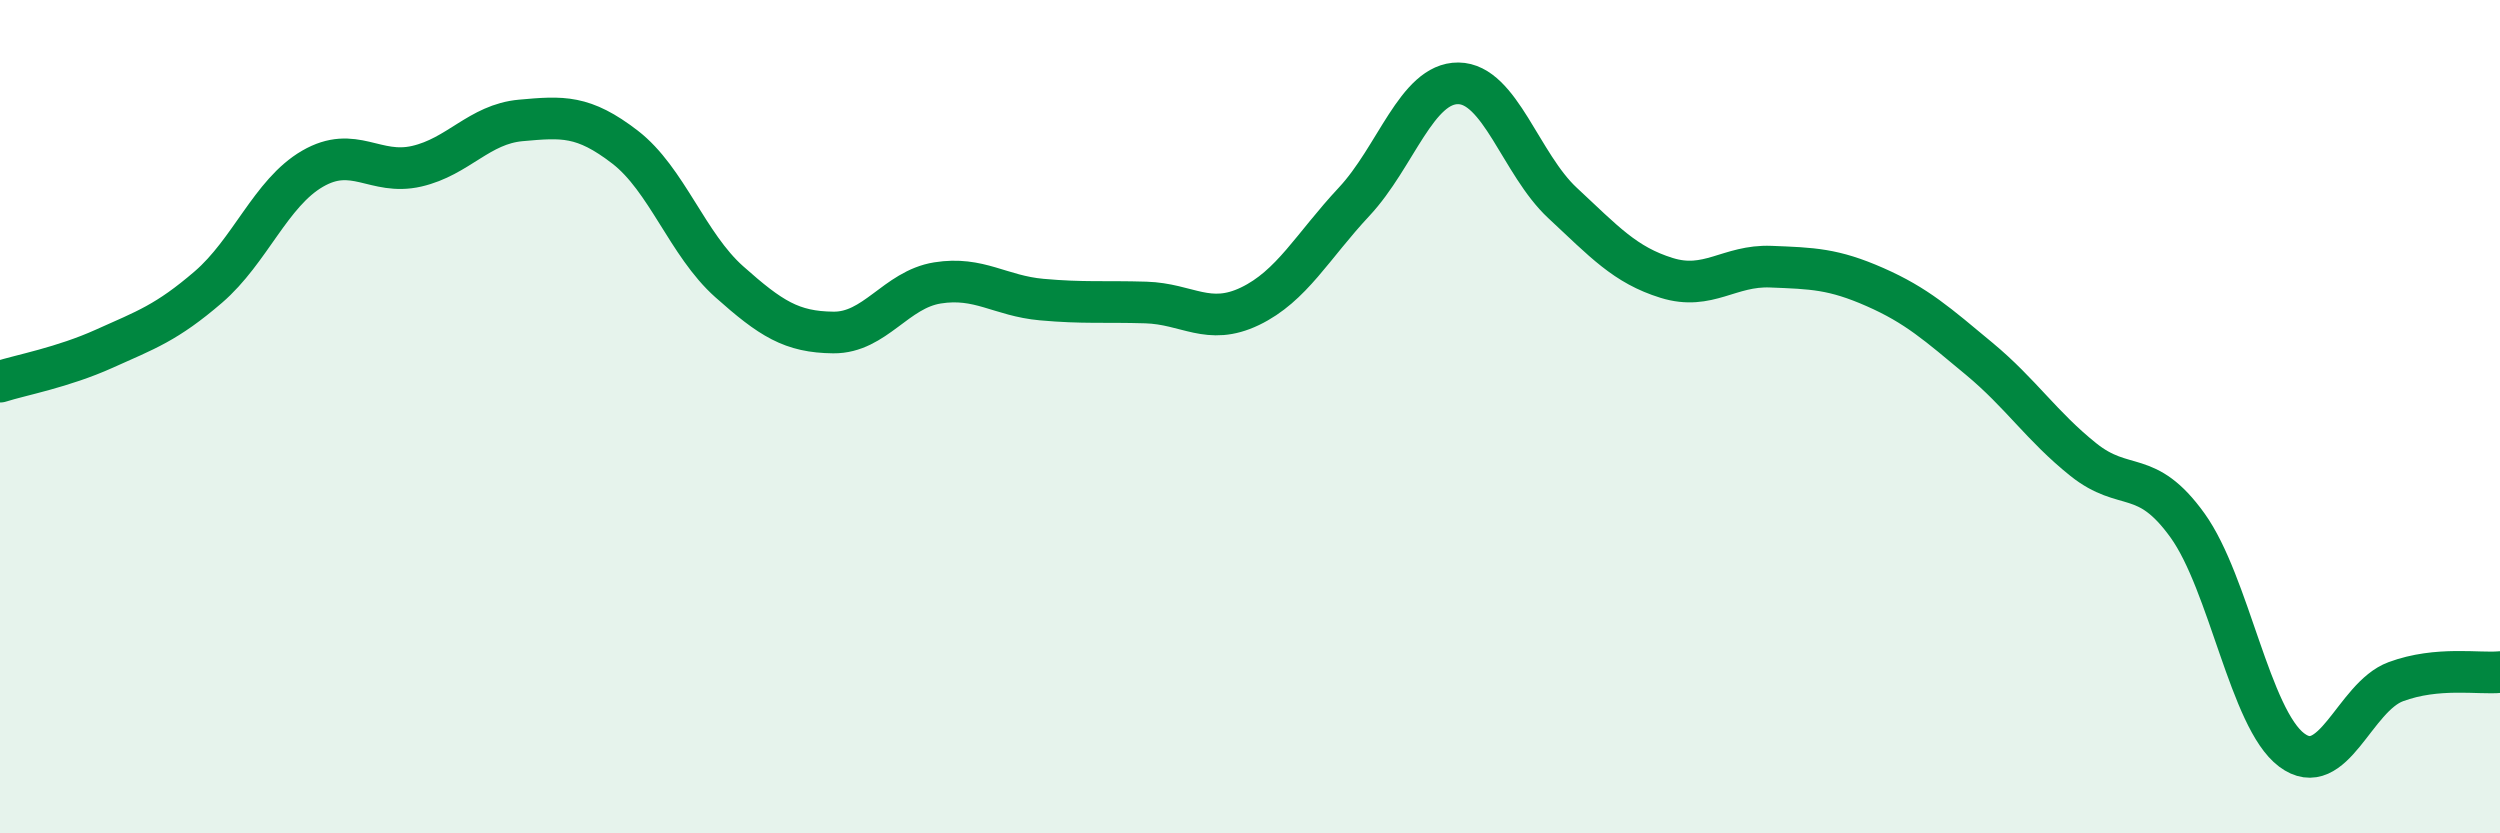
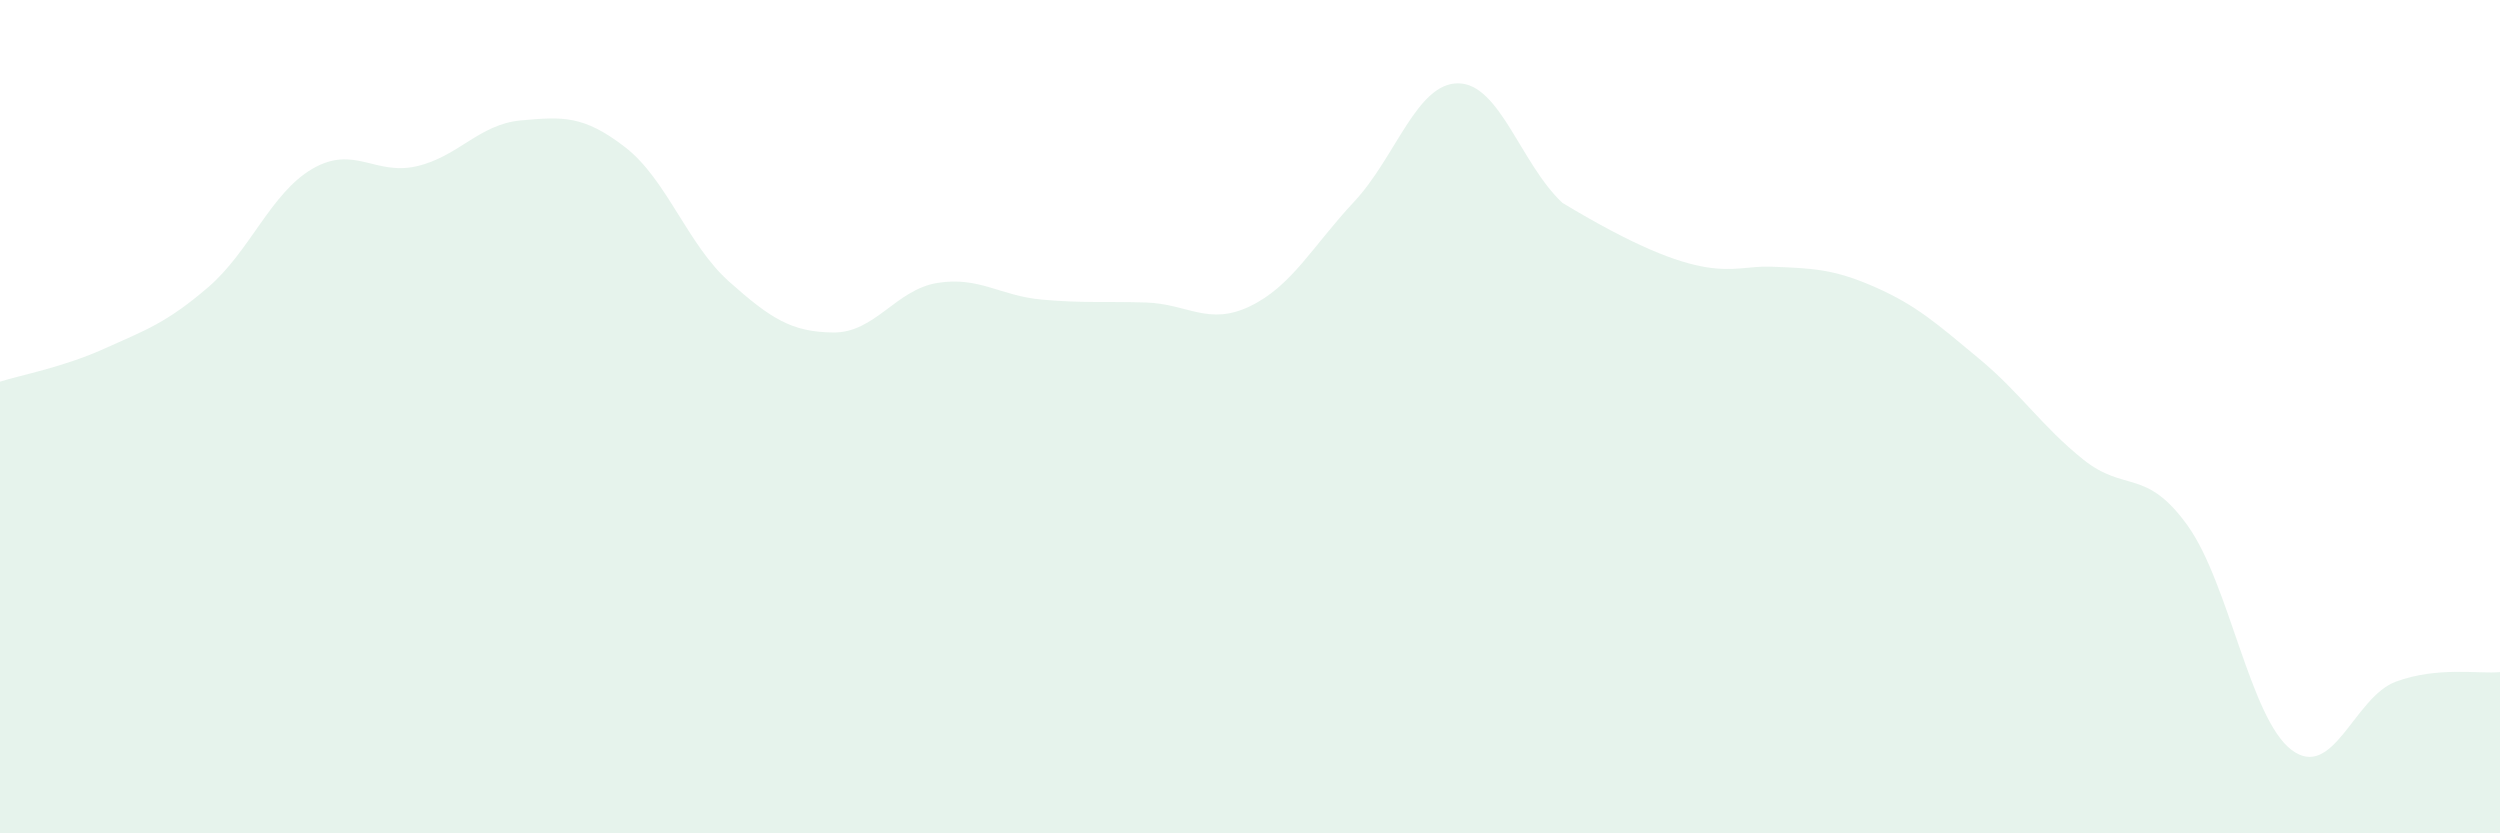
<svg xmlns="http://www.w3.org/2000/svg" width="60" height="20" viewBox="0 0 60 20">
-   <path d="M 0,9.16 C 0.5,9 1.5,8.82 2.5,8.37 C 3.5,7.92 4,7.75 5,6.89 C 6,6.03 6.5,4.63 7.5,4.05 C 8.5,3.47 9,4.22 10,3.99 C 11,3.76 11.5,2.98 12.5,2.89 C 13.5,2.8 14,2.76 15,3.53 C 16,4.3 16.5,5.87 17.5,6.76 C 18.5,7.65 19,7.97 20,7.98 C 21,7.99 21.5,6.95 22.5,6.79 C 23.5,6.63 24,7.1 25,7.19 C 26,7.28 26.5,7.23 27.5,7.26 C 28.5,7.29 29,7.83 30,7.35 C 31,6.87 31.5,5.91 32.5,4.84 C 33.5,3.77 34,1.99 35,2 C 36,2.01 36.5,3.94 37.5,4.87 C 38.5,5.8 39,6.36 40,6.67 C 41,6.98 41.5,6.36 42.5,6.4 C 43.5,6.44 44,6.45 45,6.89 C 46,7.33 46.5,7.78 47.5,8.61 C 48.5,9.44 49,10.23 50,11.03 C 51,11.83 51.5,11.22 52.5,12.61 C 53.5,14 54,17.25 55,18 C 56,18.75 56.5,16.73 57.5,16.36 C 58.5,15.99 59.5,16.18 60,16.13L60 20L0 20Z" fill="#008740" opacity="0.1" stroke-linecap="round" stroke-linejoin="round" />
-   <path d="M 0,9.16 C 0.5,9 1.5,8.82 2.5,8.37 C 3.5,7.92 4,7.75 5,6.89 C 6,6.03 6.5,4.63 7.5,4.05 C 8.5,3.47 9,4.22 10,3.99 C 11,3.76 11.5,2.98 12.5,2.89 C 13.5,2.8 14,2.76 15,3.53 C 16,4.3 16.5,5.87 17.5,6.76 C 18.5,7.65 19,7.97 20,7.98 C 21,7.99 21.5,6.95 22.5,6.79 C 23.5,6.63 24,7.1 25,7.19 C 26,7.28 26.5,7.23 27.5,7.26 C 28.5,7.29 29,7.83 30,7.35 C 31,6.87 31.5,5.91 32.5,4.84 C 33.5,3.77 34,1.99 35,2 C 36,2.01 36.5,3.94 37.5,4.87 C 38.5,5.8 39,6.36 40,6.67 C 41,6.98 41.5,6.36 42.5,6.4 C 43.5,6.44 44,6.45 45,6.89 C 46,7.33 46.5,7.78 47.5,8.61 C 48.5,9.44 49,10.23 50,11.03 C 51,11.83 51.5,11.22 52.5,12.61 C 53.5,14 54,17.25 55,18 C 56,18.75 56.5,16.73 57.5,16.36 C 58.5,15.99 59.5,16.18 60,16.13" stroke="#008740" stroke-width="1" fill="none" stroke-linecap="round" stroke-linejoin="round" />
+   <path d="M 0,9.16 C 0.5,9 1.5,8.82 2.5,8.37 C 3.5,7.92 4,7.75 5,6.89 C 6,6.03 6.5,4.63 7.5,4.05 C 8.5,3.47 9,4.22 10,3.99 C 11,3.76 11.5,2.98 12.5,2.89 C 13.5,2.8 14,2.76 15,3.53 C 16,4.3 16.5,5.87 17.5,6.76 C 18.5,7.65 19,7.97 20,7.98 C 21,7.99 21.5,6.95 22.5,6.79 C 23.5,6.63 24,7.1 25,7.19 C 26,7.28 26.5,7.23 27.5,7.26 C 28.5,7.29 29,7.83 30,7.35 C 31,6.87 31.5,5.91 32.5,4.84 C 33.5,3.77 34,1.99 35,2 C 36,2.01 36.5,3.94 37.5,4.87 C 41,6.98 41.5,6.36 42.5,6.4 C 43.5,6.44 44,6.45 45,6.89 C 46,7.33 46.5,7.78 47.5,8.61 C 48.5,9.44 49,10.23 50,11.03 C 51,11.83 51.5,11.22 52.5,12.61 C 53.5,14 54,17.25 55,18 C 56,18.75 56.5,16.73 57.5,16.36 C 58.5,15.99 59.5,16.18 60,16.13L60 20L0 20Z" fill="#008740" opacity="0.1" stroke-linecap="round" stroke-linejoin="round" />
</svg>